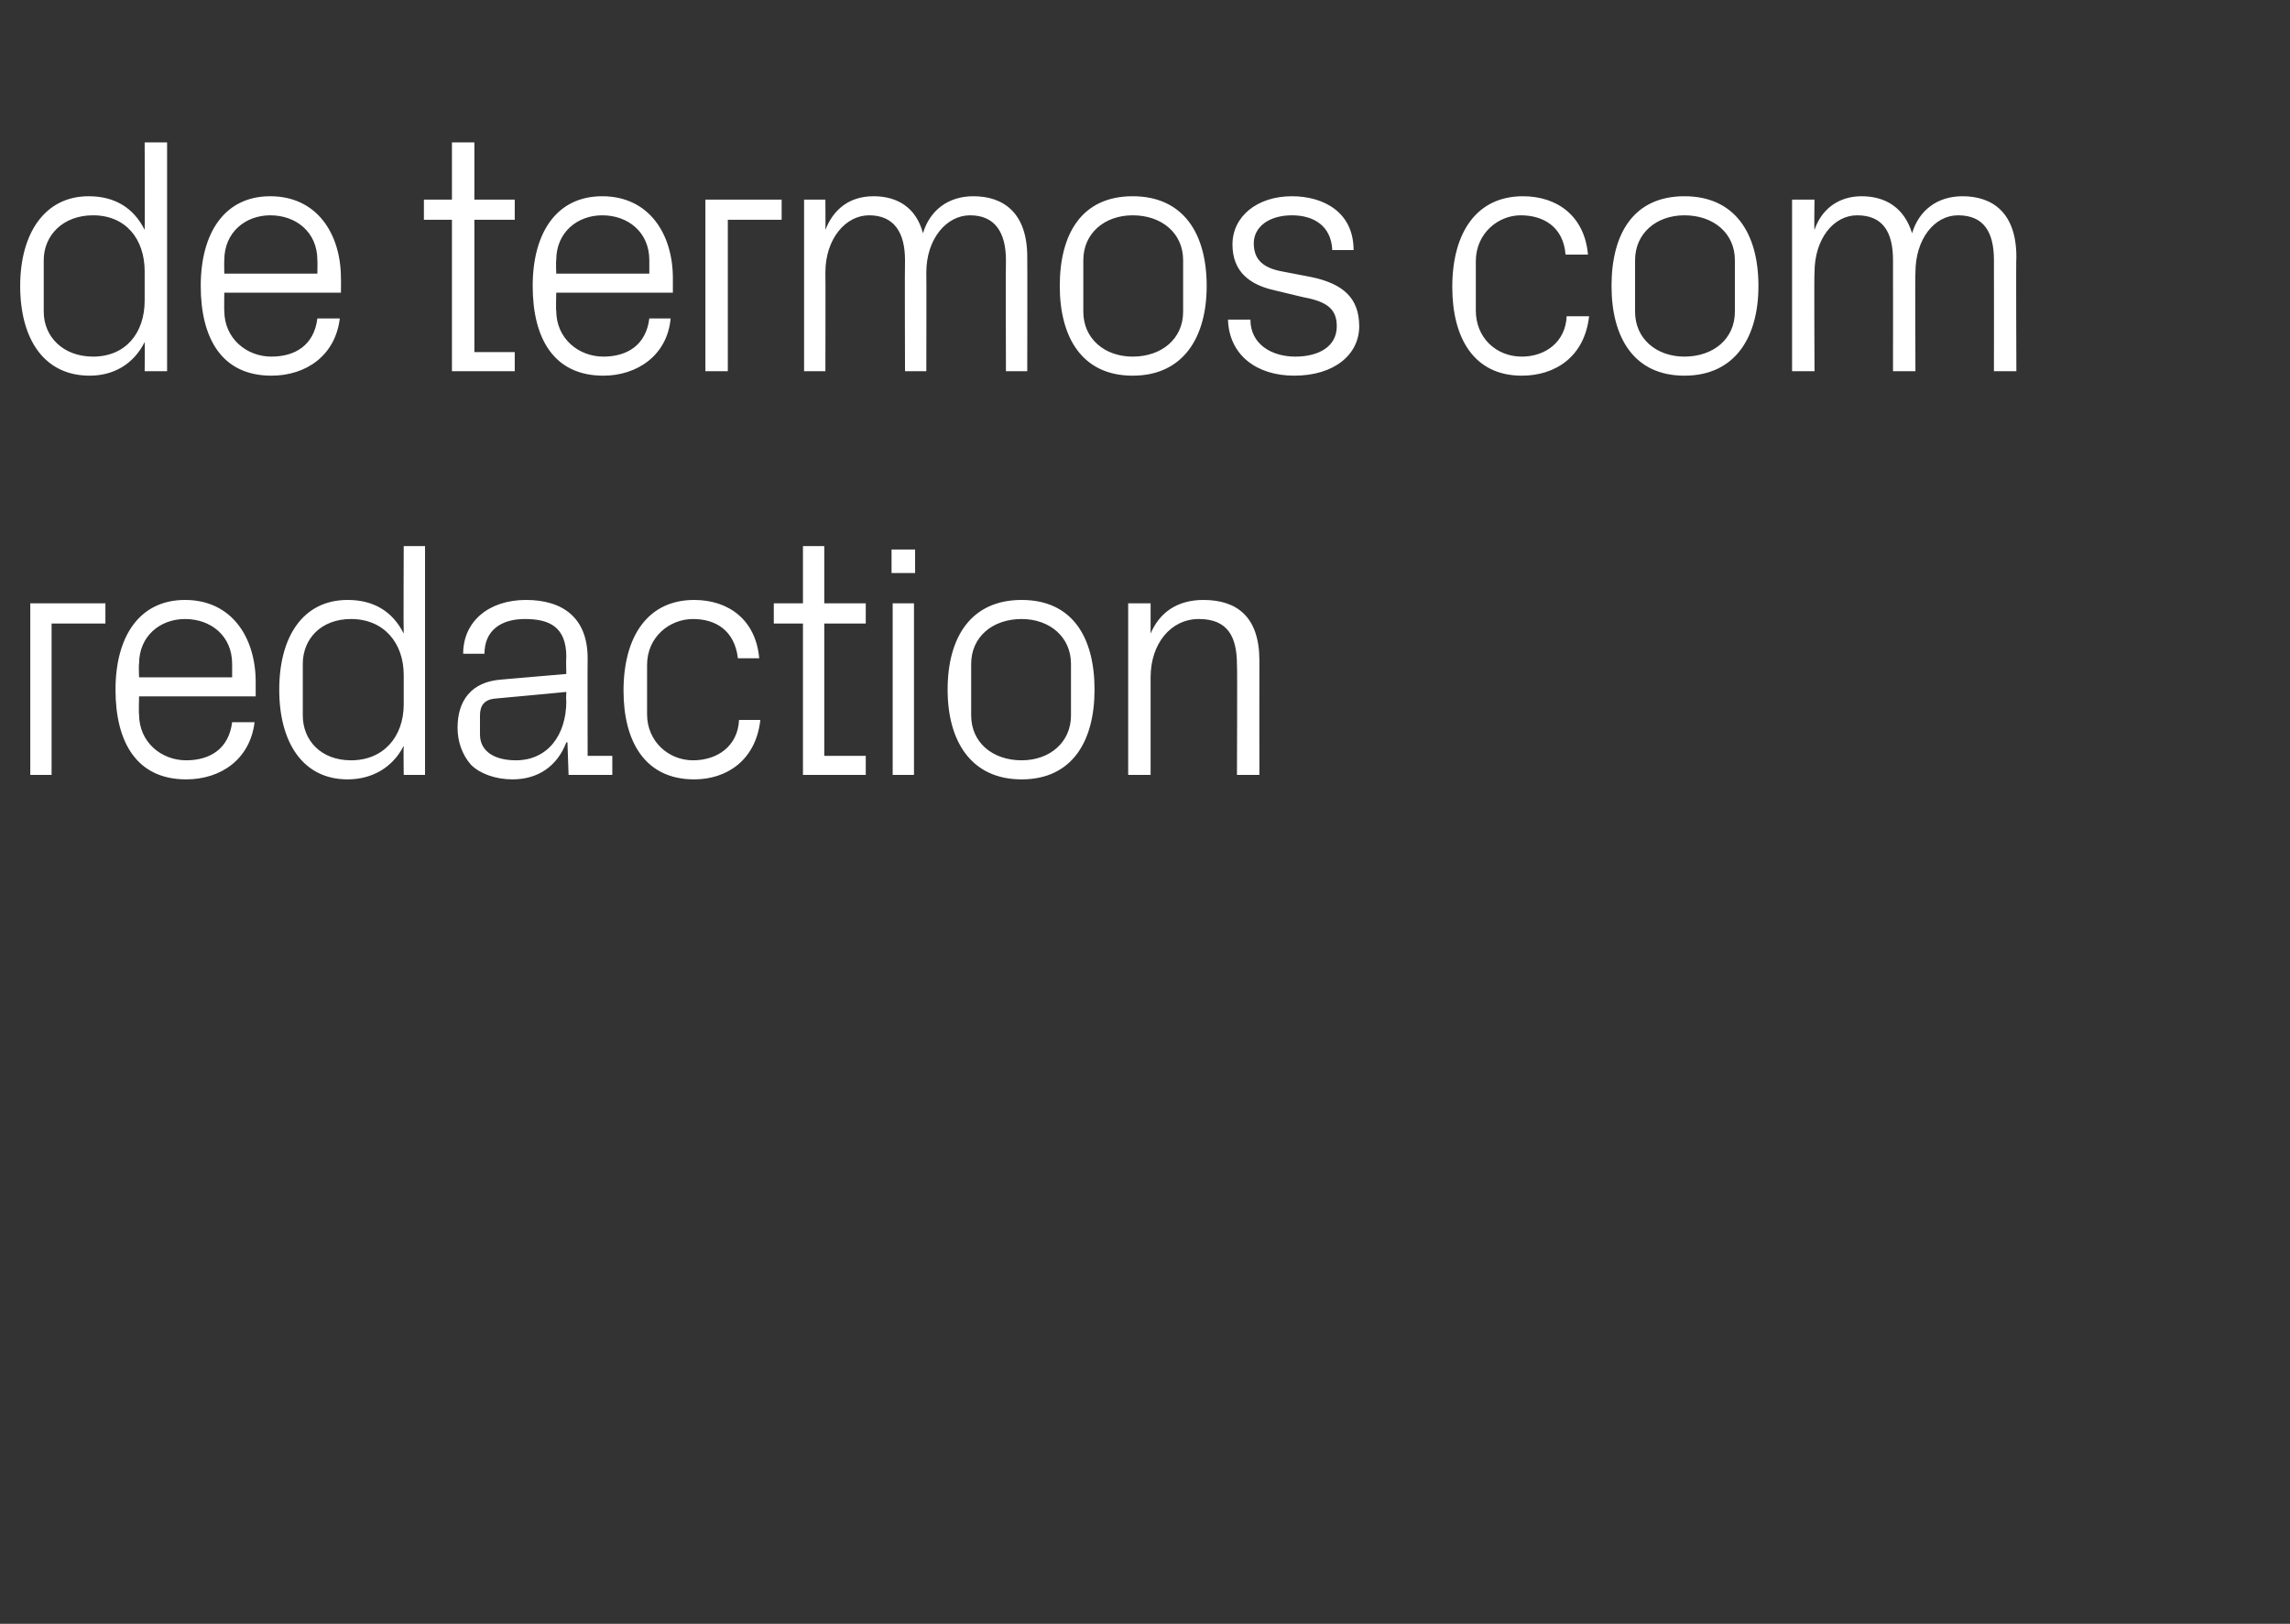
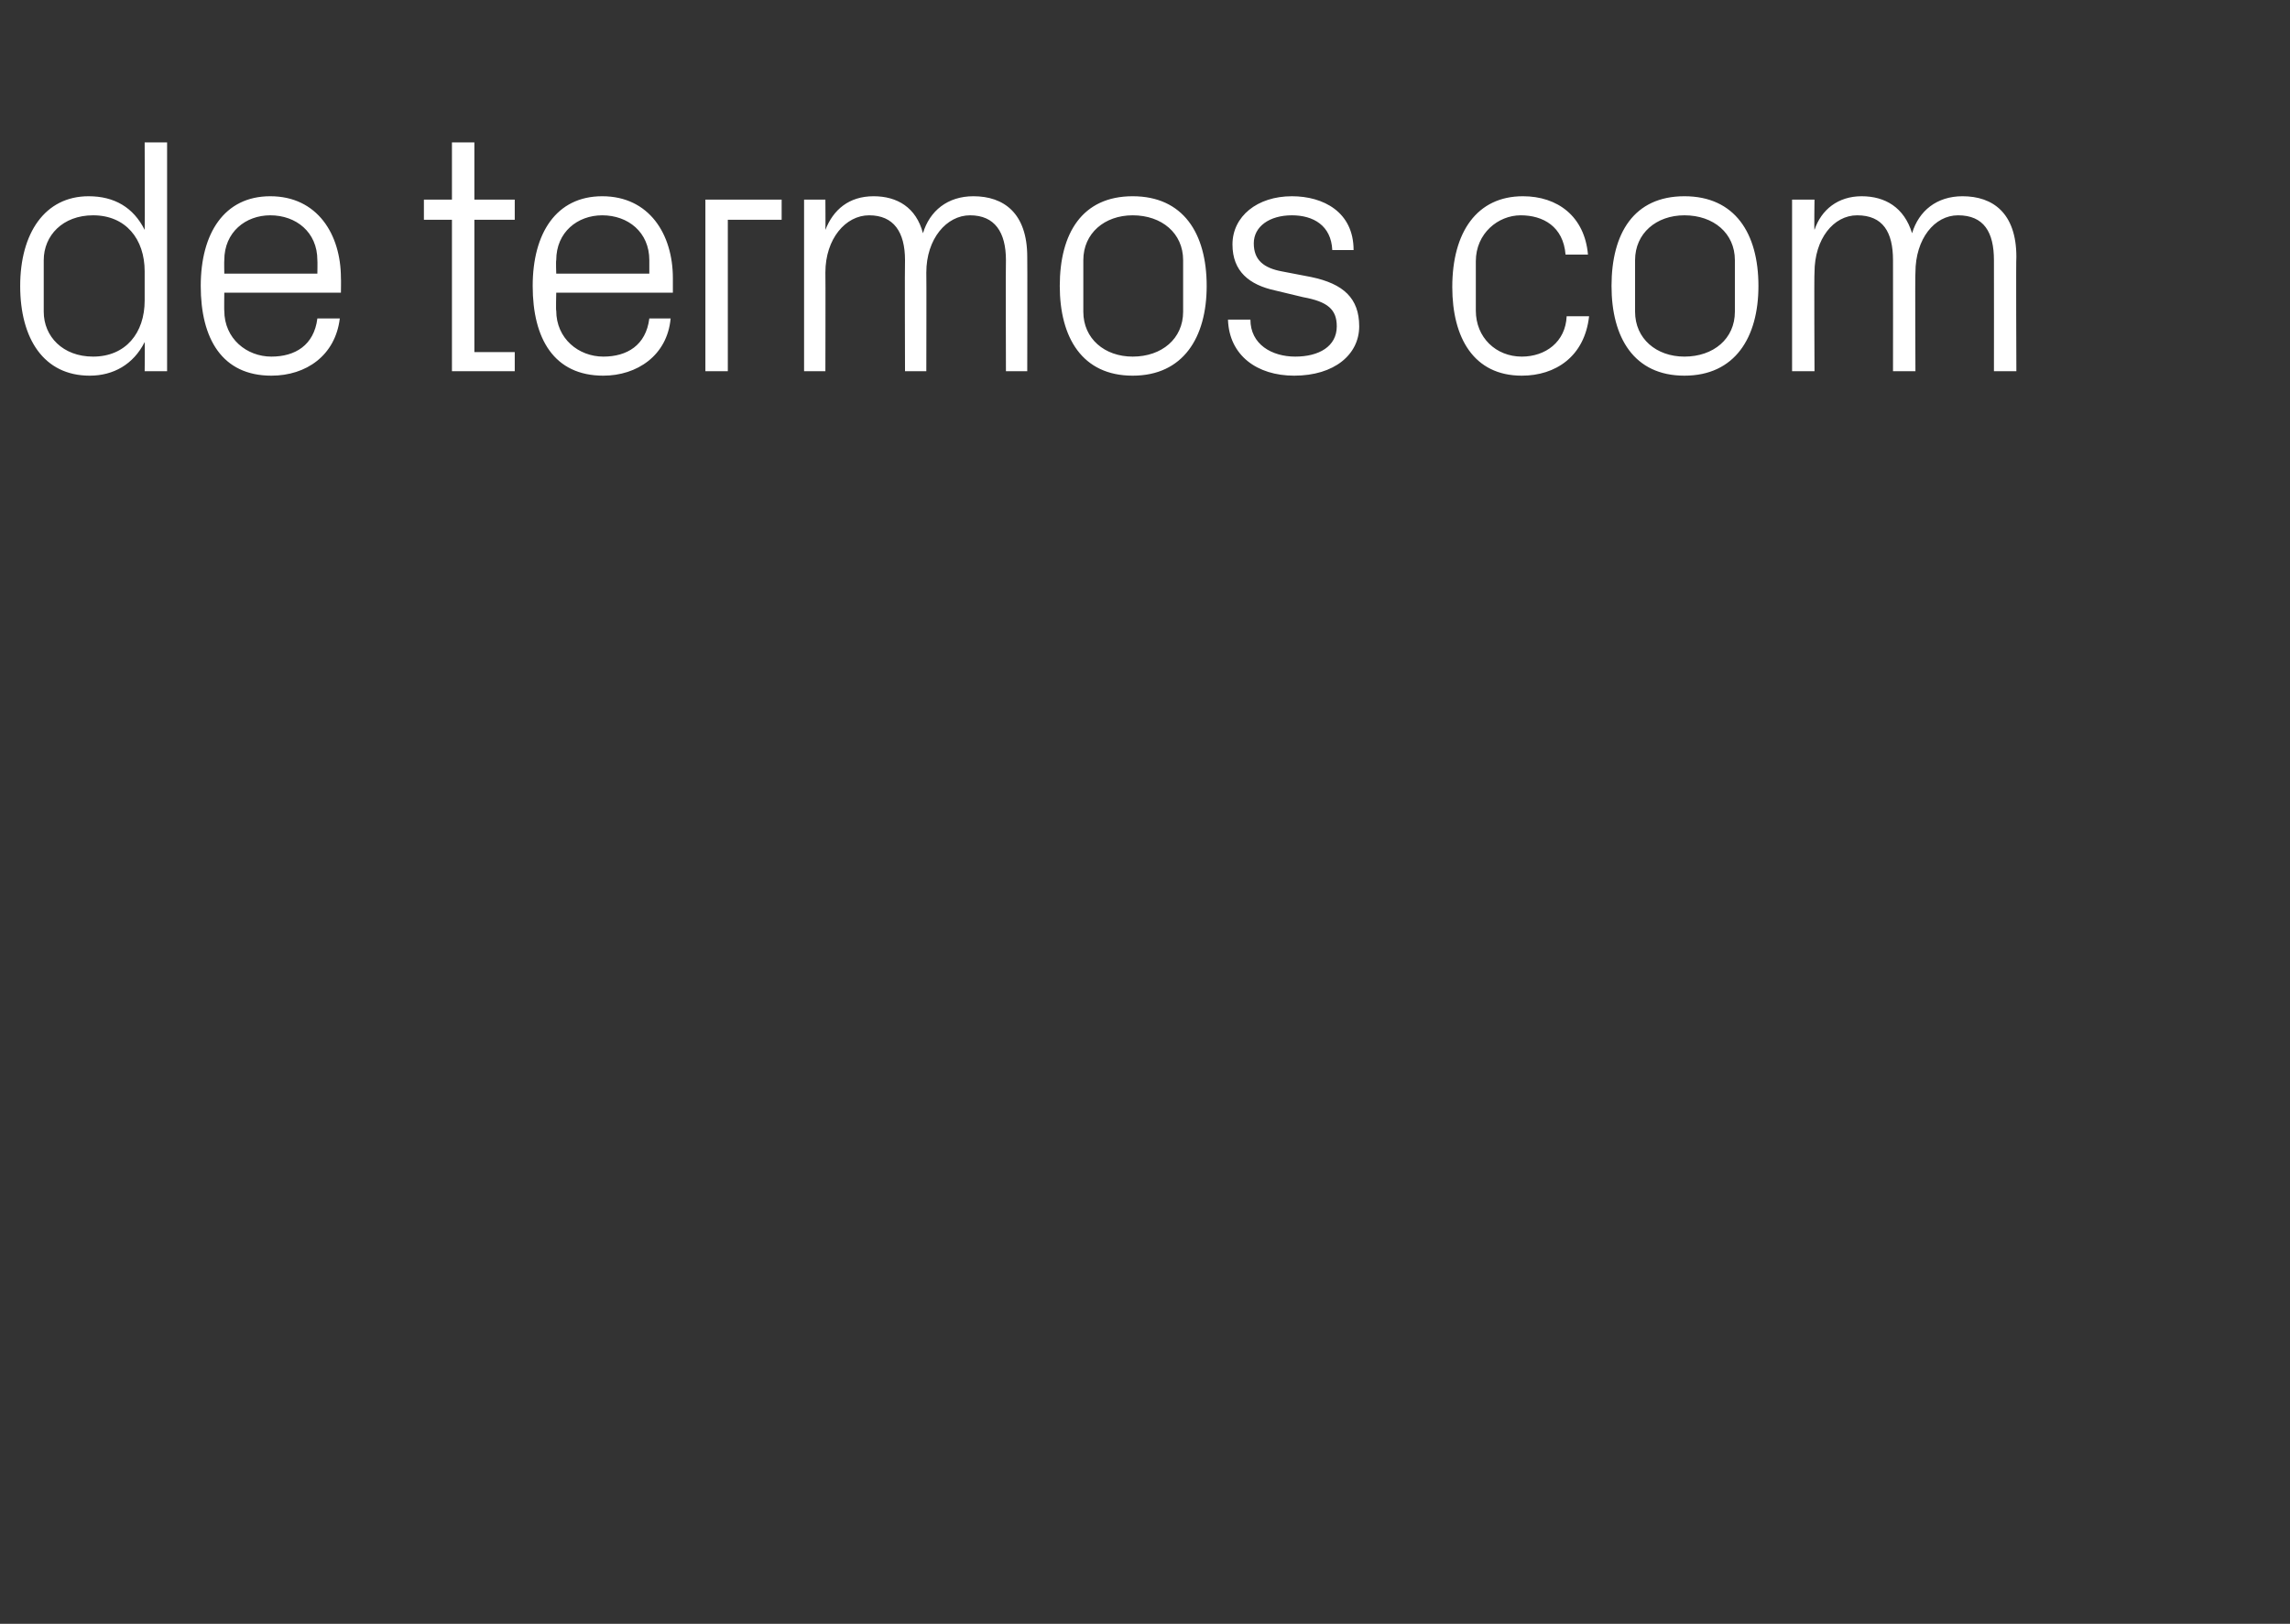
<svg xmlns="http://www.w3.org/2000/svg" version="1.1" width="204.2px" height="144.8px" viewBox="0 -9 204.2 144.8" style="top:-9px">
  <rect x="0" y="-9" width="204.2" height="144.8" fill="#333333" stroke="none" />
  <desc>de termos com redaction</desc>
  <defs />
  <g id="Polygon50314">
-     <path d="M 2.7 44.8 L 9.4 44.8 L 9.4 46.6 L 4.6 46.6 L 4.6 60.1 L 2.7 60.1 L 2.7 44.8 Z M 20.7 50.2 C 20.7 47.7 18.8 46.2 16.5 46.2 C 14.3 46.2 12.4 47.7 12.4 50.2 C 12.36 50.25 12.4 51.4 12.4 51.4 L 20.7 51.4 C 20.7 51.4 20.7 50.25 20.7 50.2 Z M 22.7 55.4 C 22.3 58.7 19.7 60.5 16.6 60.5 C 12.2 60.5 10.3 57.2 10.3 52.5 C 10.3 47.8 12.4 44.5 16.5 44.5 C 20.7 44.5 22.8 47.9 22.8 51.8 C 22.8 51.81 22.8 53.1 22.8 53.1 L 12.4 53.1 C 12.4 53.1 12.36 54.75 12.4 54.7 C 12.4 57.2 14.4 58.8 16.6 58.8 C 18.7 58.8 20.4 57.8 20.7 55.4 C 20.7 55.4 22.7 55.4 22.7 55.4 Z M 36 51.2 C 36 48.3 34.2 46.2 31.3 46.2 C 28.6 46.2 27 48 27 50.2 C 27 50.2 27 54.8 27 54.8 C 27 57 28.6 58.8 31.3 58.8 C 34.2 58.8 36 56.7 36 53.8 C 36 53.8 36 51.2 36 51.2 Z M 36 60.1 C 36 60.1 35.97 57.51 36 57.5 C 35 59.5 33.1 60.5 31 60.5 C 27 60.5 24.9 57.2 24.9 52.5 C 24.9 47.8 27 44.5 31 44.5 C 33.3 44.5 35 45.5 36 47.5 C 35.97 47.49 36 39.7 36 39.7 L 37.9 39.7 L 37.9 60.1 L 36 60.1 Z M 50.5 49.6 C 50.5 46.9 49 46.2 46.8 46.2 C 44.7 46.2 43.2 47.2 43.2 49.3 C 43.2 49.3 41.3 49.3 41.3 49.3 C 41.3 46.4 43.6 44.5 46.9 44.5 C 50.2 44.5 52.4 46.1 52.4 49.7 C 52.38 49.71 52.4 58.4 52.4 58.4 L 54.6 58.4 L 54.6 60.1 L 50.7 60.1 L 50.6 57.2 C 50.6 57.2 50.55 57.18 50.5 57.2 C 49.7 59.3 48 60.5 45.7 60.5 C 44.2 60.5 42.8 60 42 59.2 C 41.2 58.3 40.8 57.1 40.8 55.9 C 40.8 53.5 42 51.8 44.7 51.6 C 44.67 51.6 50.5 51.1 50.5 51.1 C 50.5 51.1 50.46 49.65 50.5 49.6 Z M 44.1 53.3 C 43.2 53.4 42.8 53.9 42.8 54.8 C 42.8 54.8 42.8 56.5 42.8 56.5 C 42.8 58 44.1 58.8 46 58.8 C 48.8 58.8 50.5 56.6 50.5 53.5 C 50.46 53.49 50.5 52.7 50.5 52.7 C 50.5 52.7 44.1 53.31 44.1 53.3 Z M 65.8 49.7 C 65.5 47.2 63.8 46.2 61.8 46.2 C 59.7 46.2 57.7 47.8 57.7 50.3 C 57.7 50.3 57.7 54.7 57.7 54.7 C 57.7 57.1 59.6 58.8 61.8 58.8 C 64 58.8 65.8 57.5 65.9 55.2 C 65.9 55.2 67.8 55.2 67.8 55.2 C 67.4 58.8 64.8 60.5 61.9 60.5 C 57.5 60.5 55.6 57.1 55.6 52.6 C 55.6 47.7 57.8 44.5 61.9 44.5 C 65 44.5 67.4 46.3 67.7 49.7 C 67.7 49.7 65.8 49.7 65.8 49.7 Z M 73.5 58.4 L 77.2 58.4 L 77.2 60.1 L 71.6 60.1 L 71.6 46.6 L 69 46.6 L 69 44.8 L 71.6 44.8 L 71.6 39.7 L 73.5 39.7 L 73.5 44.8 L 77.2 44.8 L 77.2 46.6 L 73.5 46.6 L 73.5 58.4 Z M 79.6 60.1 L 79.6 44.8 L 81.5 44.8 L 81.5 60.1 L 79.6 60.1 Z M 81.6 42.1 L 79.5 42.1 L 79.5 40 L 81.6 40 L 81.6 42.1 Z M 91.1 44.5 C 95.6 44.5 97.6 47.8 97.6 52.5 C 97.6 57.1 95.6 60.5 91.1 60.5 C 86.6 60.5 84.5 57.1 84.5 52.5 C 84.5 47.8 86.6 44.5 91.1 44.5 Z M 95.5 50.2 C 95.5 47.8 93.6 46.2 91.1 46.2 C 88.5 46.2 86.6 47.8 86.6 50.2 C 86.6 50.2 86.6 54.8 86.6 54.8 C 86.6 57.2 88.5 58.8 91.1 58.8 C 93.6 58.8 95.5 57.2 95.5 54.8 C 95.5 54.8 95.5 50.2 95.5 50.2 Z M 110.3 50.3 C 110.3 47.8 109.5 46.2 106.9 46.2 C 104.4 46.2 102.6 48.4 102.6 51.4 C 102.6 51.36 102.6 60.1 102.6 60.1 L 100.6 60.1 L 100.6 44.8 L 102.6 44.8 C 102.6 44.8 102.6 47.52 102.6 47.5 C 103.4 45.6 105 44.5 107.3 44.5 C 110.3 44.5 112.3 46 112.3 49.9 C 112.29 49.95 112.3 60.1 112.3 60.1 L 110.3 60.1 C 110.3 60.1 110.34 50.31 110.3 50.3 Z " stroke="none" fill="#fff" />
-   </g>
+     </g>
  <g id="Polygon50313">
    <path d="M 12.9 15.2 C 12.9 12.3 11.2 10.2 8.3 10.2 C 5.6 10.2 3.9 12 3.9 14.2 C 3.9 14.2 3.9 18.8 3.9 18.8 C 3.9 21 5.6 22.8 8.3 22.8 C 11.2 22.8 12.9 20.7 12.9 17.8 C 12.9 17.8 12.9 15.2 12.9 15.2 Z M 12.9 24.1 C 12.9 24.1 12.93 21.51 12.9 21.5 C 11.9 23.5 10.1 24.5 8 24.5 C 3.9 24.5 1.8 21.2 1.8 16.5 C 1.8 11.8 4 8.5 7.9 8.5 C 10.2 8.5 11.9 9.5 12.9 11.5 C 12.93 11.49 12.9 3.7 12.9 3.7 L 14.9 3.7 L 14.9 24.1 L 12.9 24.1 Z M 28.3 14.2 C 28.3 11.7 26.4 10.2 24.1 10.2 C 21.9 10.2 20 11.7 20 14.2 C 19.98 14.25 20 15.4 20 15.4 L 28.3 15.4 C 28.3 15.4 28.32 14.25 28.3 14.2 Z M 30.3 19.4 C 29.9 22.7 27.3 24.5 24.2 24.5 C 19.8 24.5 17.9 21.2 17.9 16.5 C 17.9 11.8 20 8.5 24.1 8.5 C 28.3 8.5 30.4 11.9 30.4 15.8 C 30.42 15.81 30.4 17.1 30.4 17.1 L 20 17.1 C 20 17.1 19.98 18.75 20 18.7 C 20 21.2 22 22.8 24.2 22.8 C 26.3 22.8 28 21.8 28.3 19.4 C 28.3 19.4 30.3 19.4 30.3 19.4 Z M 42.3 22.4 L 45.9 22.4 L 45.9 24.1 L 40.3 24.1 L 40.3 10.6 L 37.8 10.6 L 37.8 8.8 L 40.3 8.8 L 40.3 3.7 L 42.3 3.7 L 42.3 8.8 L 45.9 8.8 L 45.9 10.6 L 42.3 10.6 L 42.3 22.4 Z M 57.9 14.2 C 57.9 11.7 56 10.2 53.7 10.2 C 51.5 10.2 49.6 11.7 49.6 14.2 C 49.56 14.25 49.6 15.4 49.6 15.4 L 57.9 15.4 C 57.9 15.4 57.9 14.25 57.9 14.2 Z M 59.8 19.4 C 59.5 22.7 56.8 24.5 53.8 24.5 C 49.4 24.5 47.5 21.2 47.5 16.5 C 47.5 11.8 49.6 8.5 53.7 8.5 C 57.9 8.5 60 11.9 60 15.8 C 60 15.81 60 17.1 60 17.1 L 49.6 17.1 C 49.6 17.1 49.56 18.75 49.6 18.7 C 49.6 21.2 51.6 22.8 53.8 22.8 C 55.9 22.8 57.6 21.8 57.9 19.4 C 57.9 19.4 59.8 19.4 59.8 19.4 Z M 62.9 8.8 L 69.7 8.8 L 69.7 10.6 L 64.9 10.6 L 64.9 24.1 L 62.9 24.1 L 62.9 8.8 Z M 71.7 8.8 L 73.6 8.8 C 73.6 8.8 73.62 11.52 73.6 11.5 C 74.3 9.7 75.7 8.5 77.9 8.5 C 80 8.5 81.7 9.5 82.3 11.8 C 82.9 9.8 84.5 8.5 86.8 8.5 C 89.5 8.5 91.6 10 91.6 13.9 C 91.62 13.95 91.6 24.1 91.6 24.1 L 89.7 24.1 C 89.7 24.1 89.67 14.22 89.7 14.2 C 89.7 11.7 88.7 10.2 86.5 10.2 C 84.4 10.2 82.6 12.3 82.6 15.3 C 82.62 15.3 82.6 24.1 82.6 24.1 L 80.7 24.1 C 80.7 24.1 80.67 14.22 80.7 14.2 C 80.7 11.7 79.7 10.2 77.5 10.2 C 75.4 10.2 73.6 12.3 73.6 15.3 C 73.62 15.3 73.6 24.1 73.6 24.1 L 71.7 24.1 L 71.7 8.8 Z M 101 8.5 C 105.5 8.5 107.6 11.8 107.6 16.5 C 107.6 21.1 105.5 24.5 101 24.5 C 96.5 24.5 94.5 21.1 94.5 16.5 C 94.5 11.8 96.5 8.5 101 8.5 Z M 105.5 14.2 C 105.5 11.8 103.6 10.2 101 10.2 C 98.5 10.2 96.6 11.8 96.6 14.2 C 96.6 14.2 96.6 18.8 96.6 18.8 C 96.6 21.2 98.5 22.8 101 22.8 C 103.6 22.8 105.5 21.2 105.5 18.8 C 105.5 18.8 105.5 14.2 105.5 14.2 Z M 116.9 15.7 C 119.8 16.3 121.2 17.6 121.2 20.1 C 121.2 22.6 119 24.5 115.4 24.5 C 112.1 24.5 109.6 22.7 109.5 19.5 C 109.5 19.5 111.5 19.5 111.5 19.5 C 111.5 21.7 113.4 22.8 115.5 22.8 C 117.6 22.8 119.2 21.9 119.2 20.1 C 119.2 18.6 118.4 17.9 116.2 17.5 C 116.2 17.5 113.7 16.9 113.7 16.9 C 111.4 16.4 109.9 15.2 109.9 12.8 C 109.9 10.3 112.1 8.5 115.2 8.5 C 118 8.5 120.7 9.9 120.7 13.3 C 120.7 13.3 118.8 13.3 118.8 13.3 C 118.7 11.1 117.1 10.2 115.2 10.2 C 113.2 10.2 111.8 11.2 111.8 12.7 C 111.8 14.2 112.7 14.9 114.3 15.2 C 114.3 15.2 116.9 15.7 116.9 15.7 Z M 139.6 13.7 C 139.4 11.2 137.6 10.2 135.6 10.2 C 133.6 10.2 131.6 11.8 131.6 14.3 C 131.6 14.3 131.6 18.7 131.6 18.7 C 131.6 21.1 133.4 22.8 135.7 22.8 C 137.8 22.8 139.6 21.5 139.7 19.2 C 139.7 19.2 141.7 19.2 141.7 19.2 C 141.3 22.8 138.7 24.5 135.7 24.5 C 131.4 24.5 129.5 21.1 129.5 16.6 C 129.5 11.7 131.7 8.5 135.8 8.5 C 138.9 8.5 141.3 10.3 141.6 13.7 C 141.6 13.7 139.6 13.7 139.6 13.7 Z M 150.2 8.5 C 154.7 8.5 156.8 11.8 156.8 16.5 C 156.8 21.1 154.7 24.5 150.2 24.5 C 145.7 24.5 143.7 21.1 143.7 16.5 C 143.7 11.8 145.7 8.5 150.2 8.5 Z M 154.7 14.2 C 154.7 11.8 152.8 10.2 150.2 10.2 C 147.7 10.2 145.8 11.8 145.8 14.2 C 145.8 14.2 145.8 18.8 145.8 18.8 C 145.8 21.2 147.7 22.8 150.2 22.8 C 152.8 22.8 154.7 21.2 154.7 18.8 C 154.7 18.8 154.7 14.2 154.7 14.2 Z M 159.8 8.8 L 161.8 8.8 C 161.8 8.8 161.76 11.52 161.8 11.5 C 162.4 9.7 163.9 8.5 166 8.5 C 168.1 8.5 169.8 9.5 170.5 11.8 C 171.1 9.8 172.7 8.5 175 8.5 C 177.7 8.5 179.8 10 179.8 13.9 C 179.76 13.95 179.8 24.1 179.8 24.1 L 177.8 24.1 C 177.8 24.1 177.81 14.22 177.8 14.2 C 177.8 11.7 176.9 10.2 174.6 10.2 C 172.5 10.2 170.8 12.3 170.8 15.3 C 170.76 15.3 170.8 24.1 170.8 24.1 L 168.8 24.1 C 168.8 24.1 168.81 14.22 168.8 14.2 C 168.8 11.7 167.9 10.2 165.6 10.2 C 163.5 10.2 161.8 12.3 161.8 15.3 C 161.76 15.3 161.8 24.1 161.8 24.1 L 159.8 24.1 L 159.8 8.8 Z " stroke="none" fill="#fff" />
  </g>
</svg>